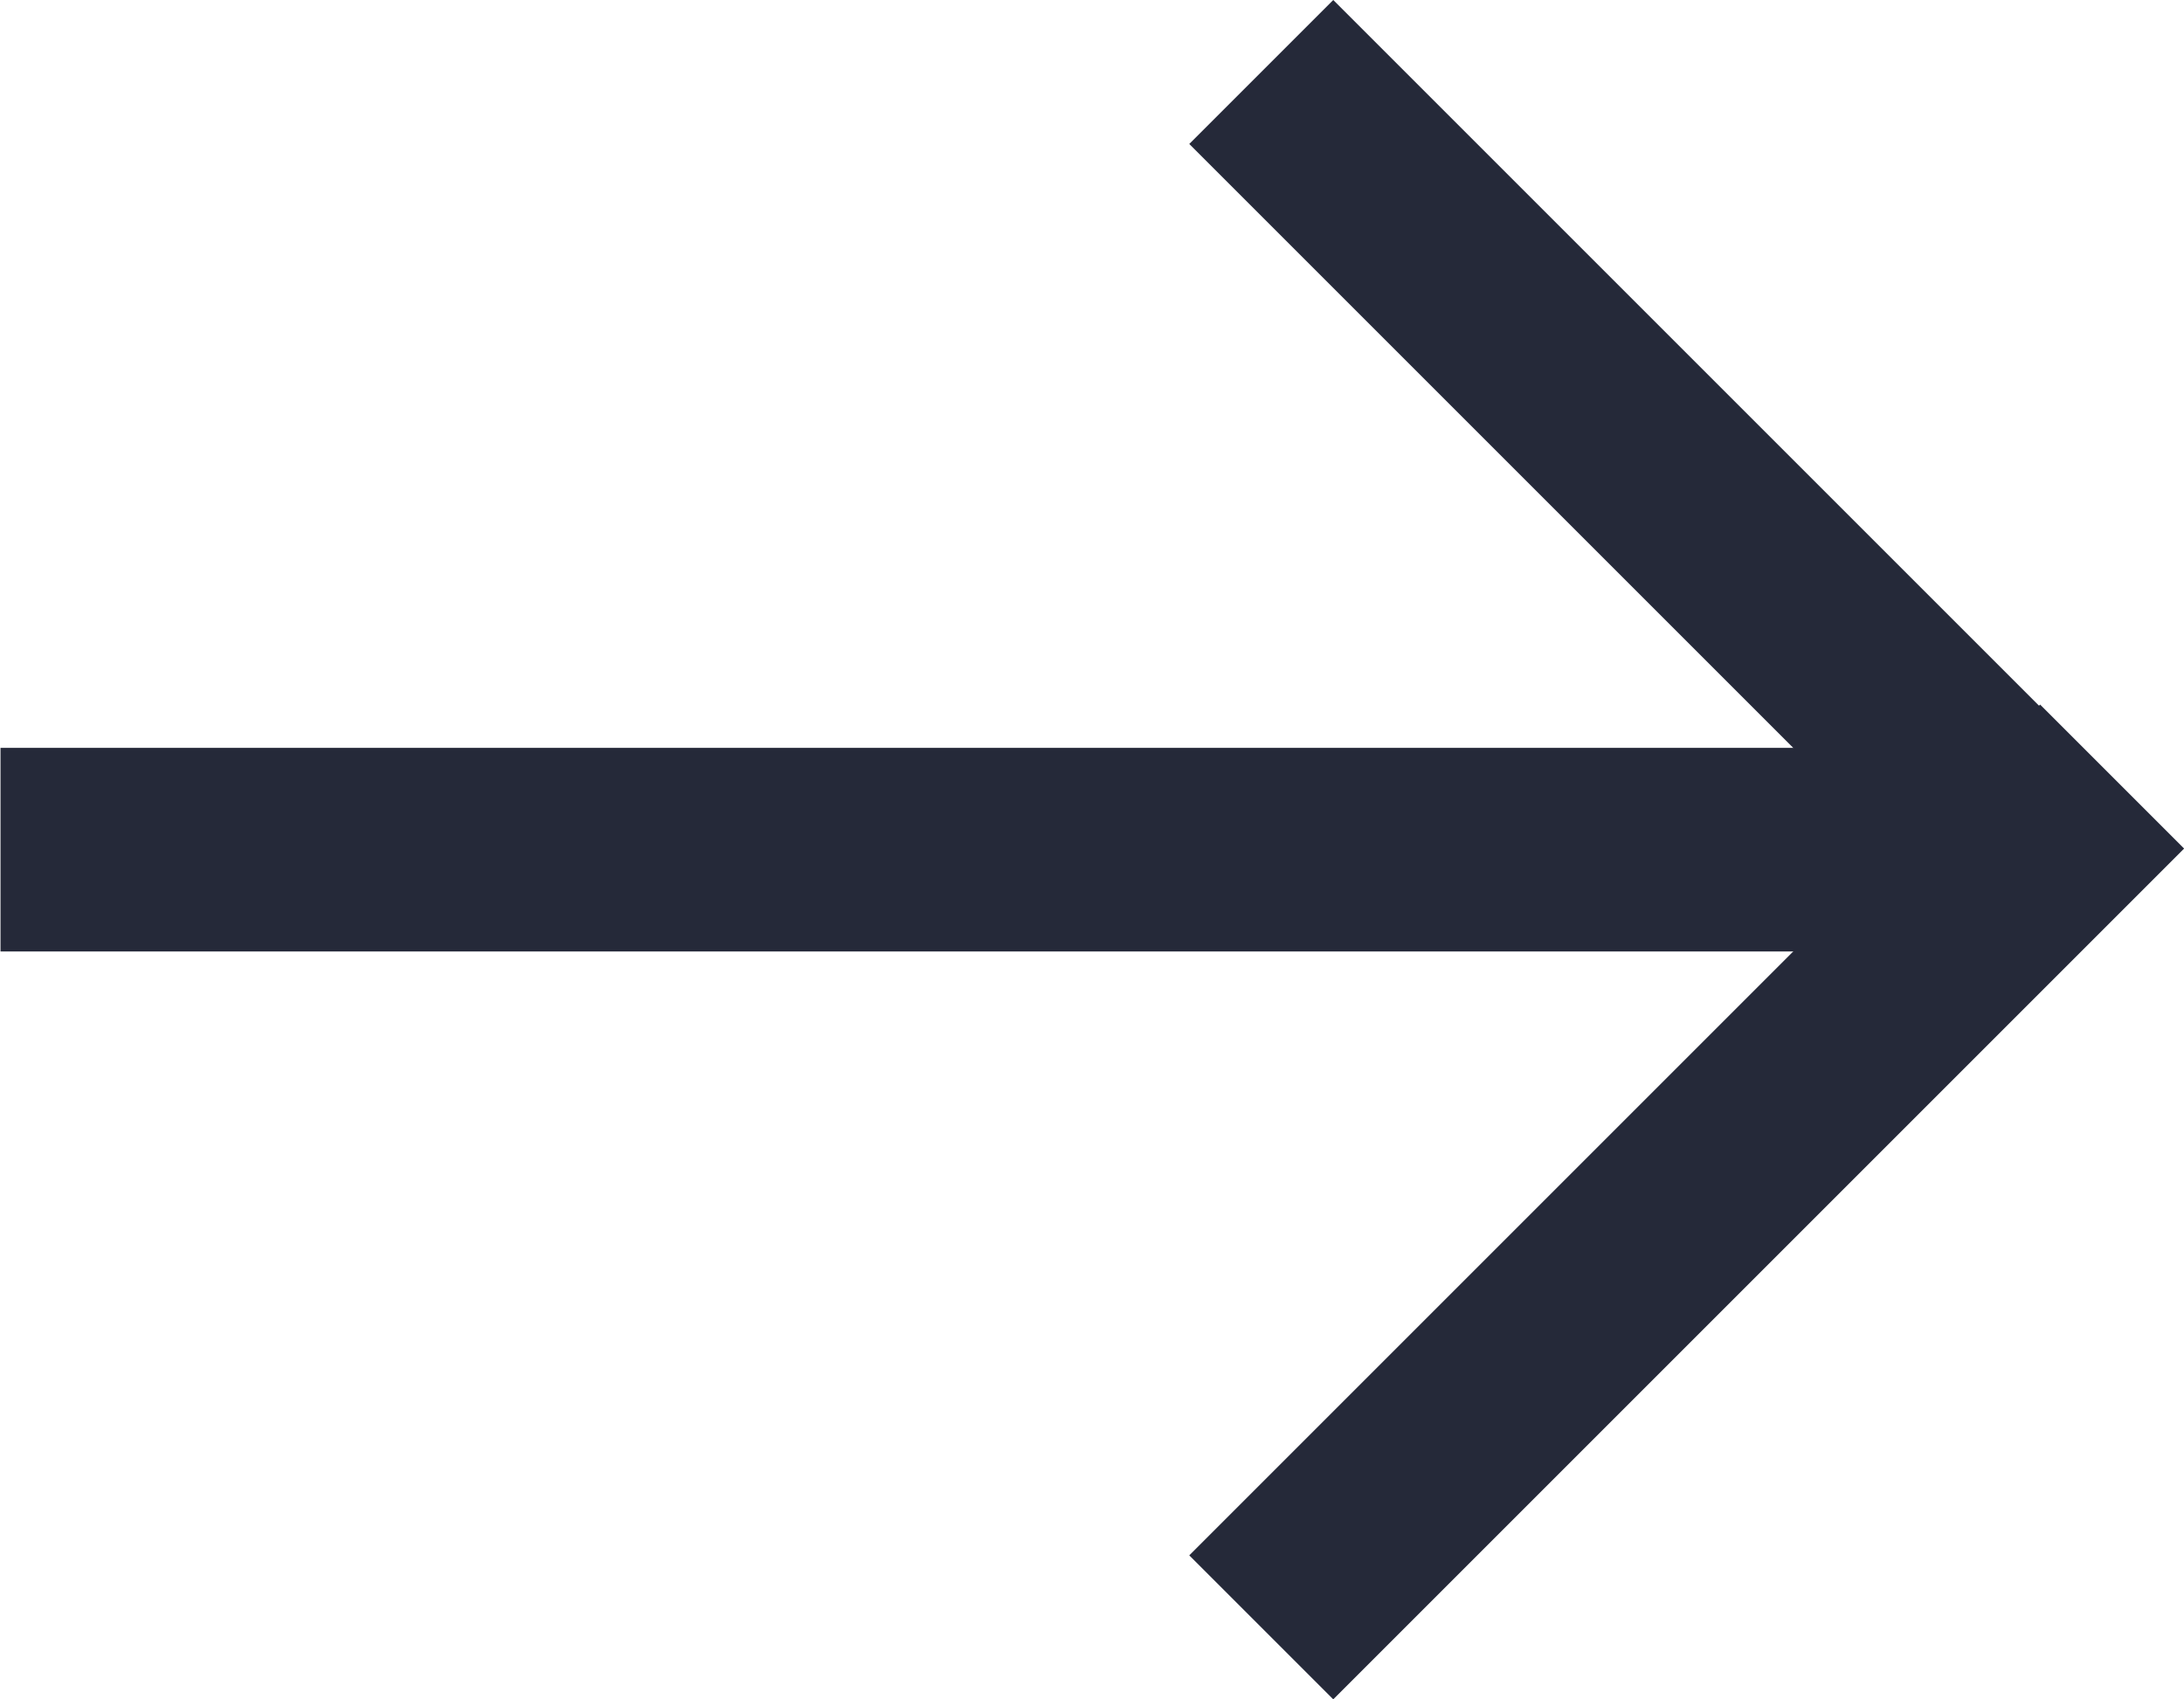
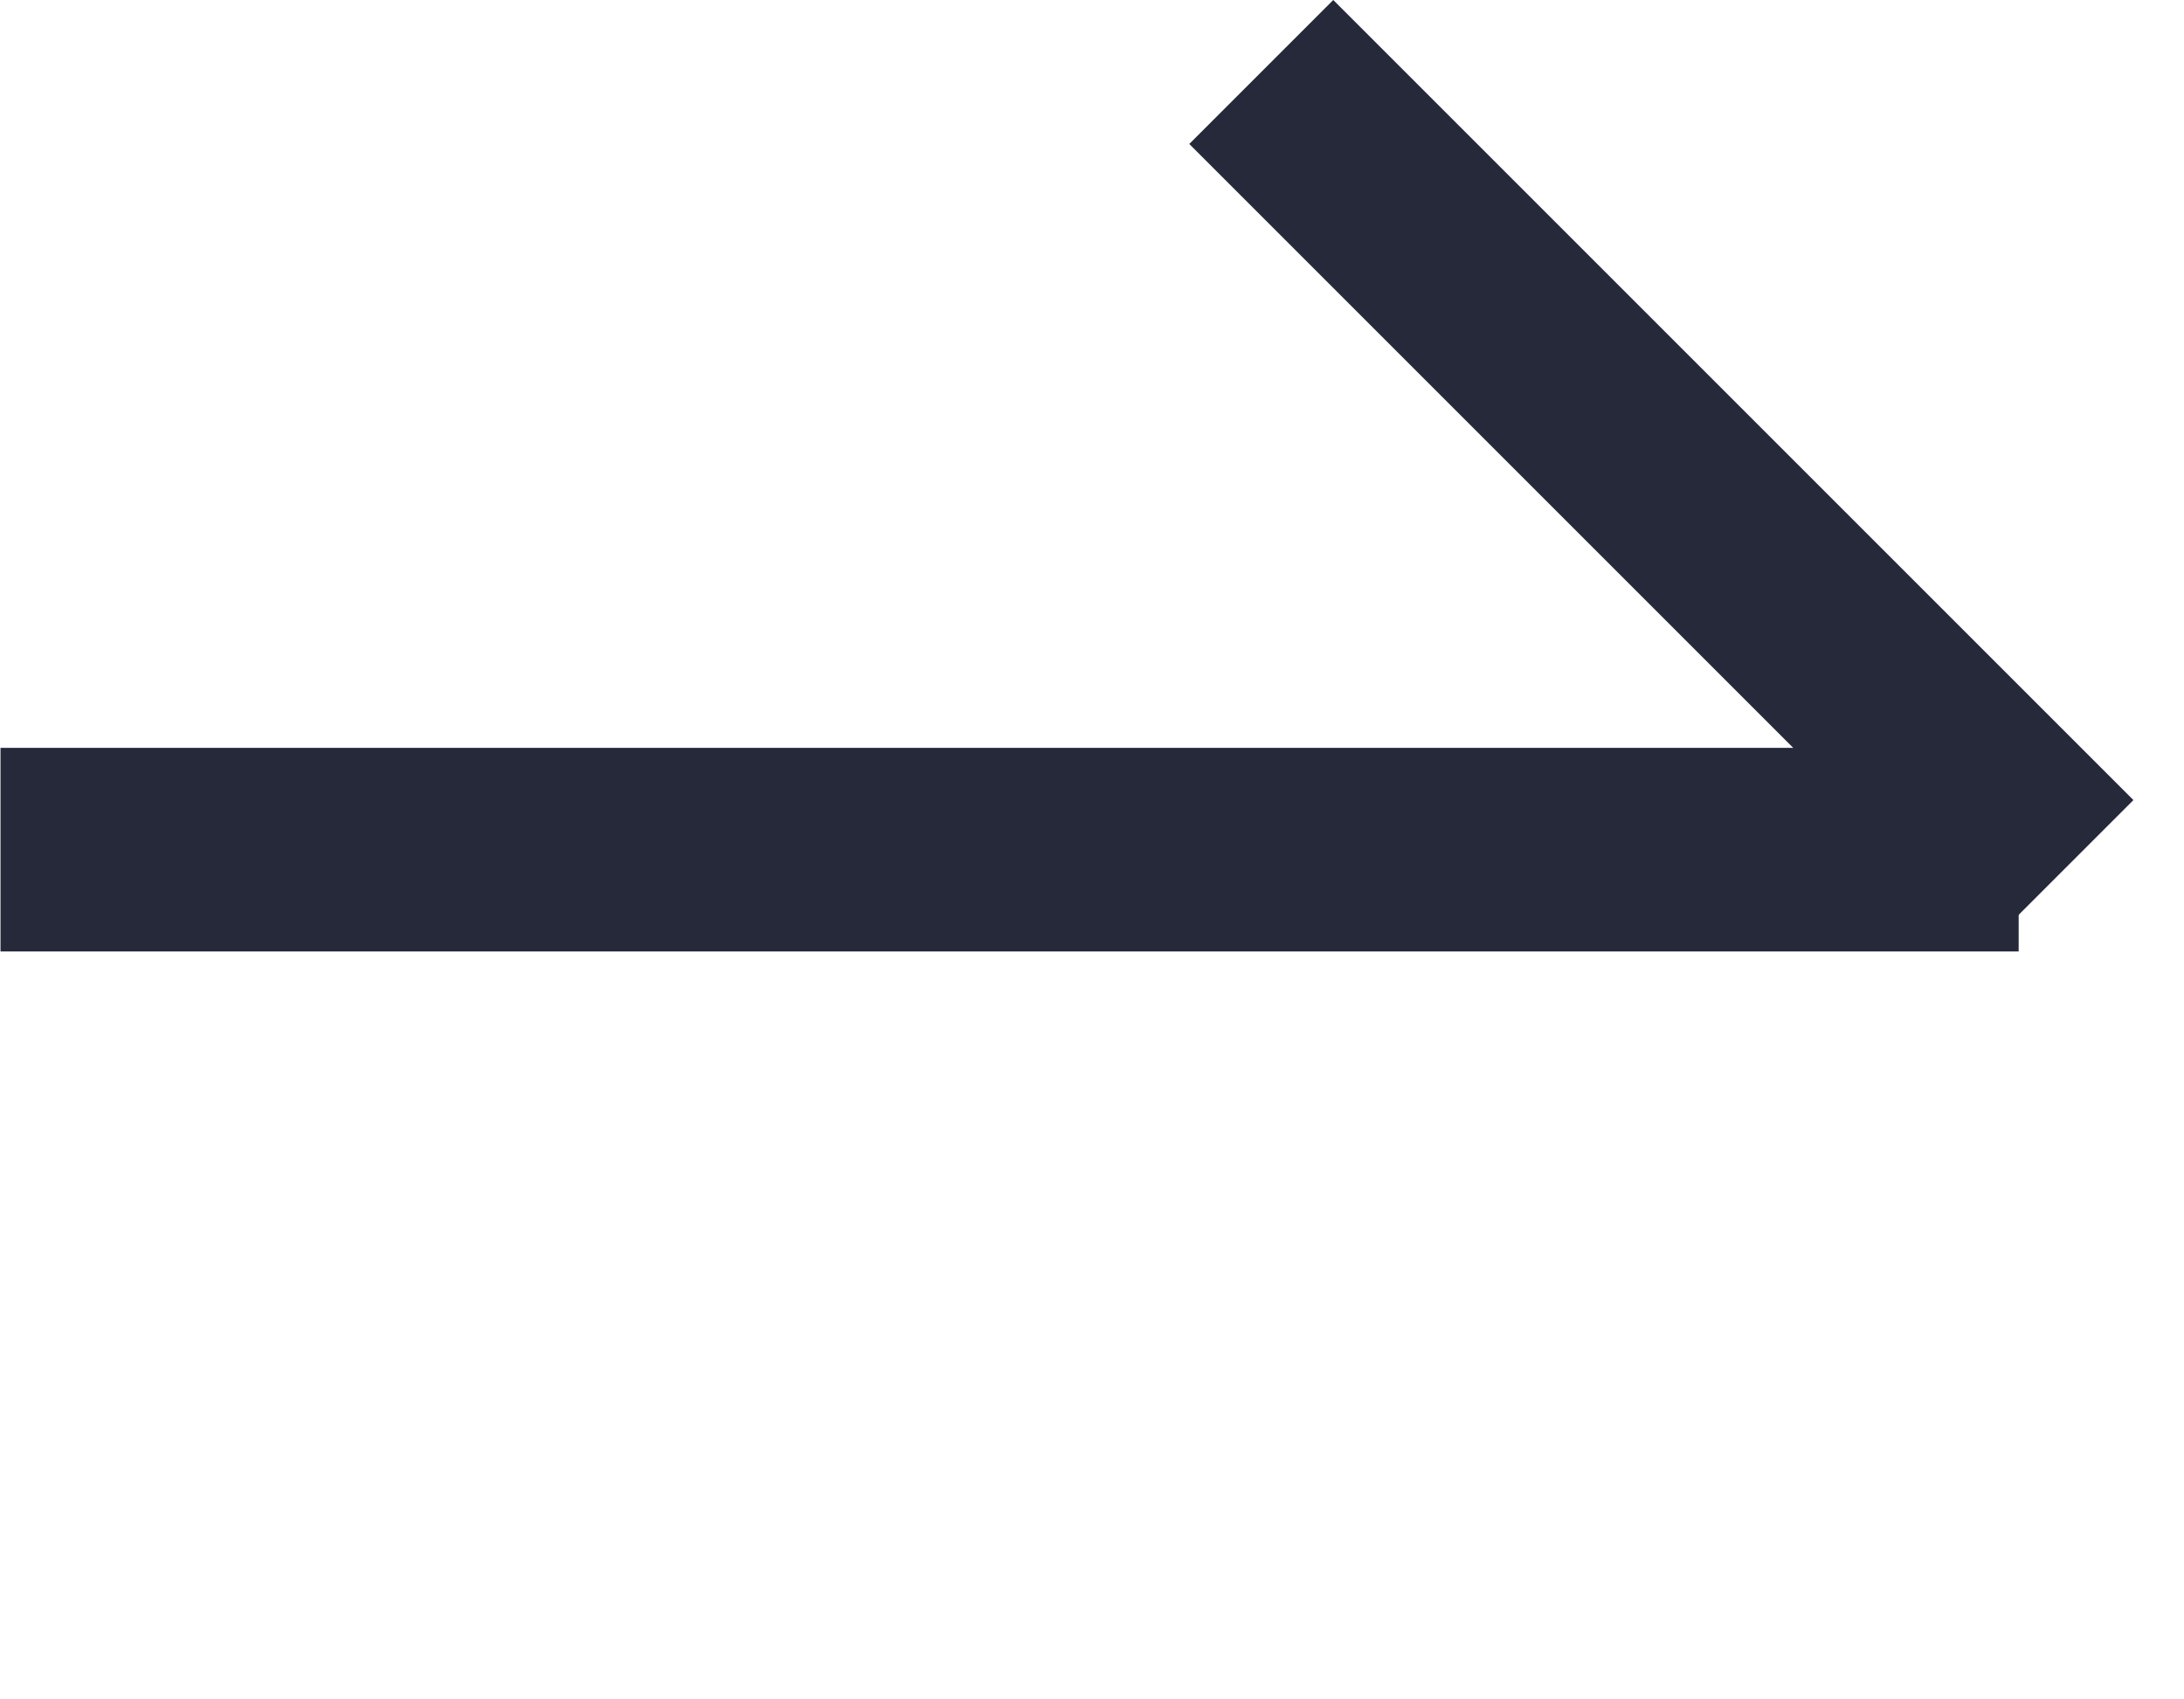
<svg xmlns="http://www.w3.org/2000/svg" width="21.451" height="16.691">
  <g data-name="グループ 64" fill="none" stroke="#252939" stroke-width="2">
    <path data-name="パス 17" d="M.005 8.346h19.822" />
    <path data-name="パス 18" d="M12.388.707l7.859 7.859" />
-     <path data-name="パス 19" d="M12.388 15.985l8.357-8.357" />
  </g>
</svg>